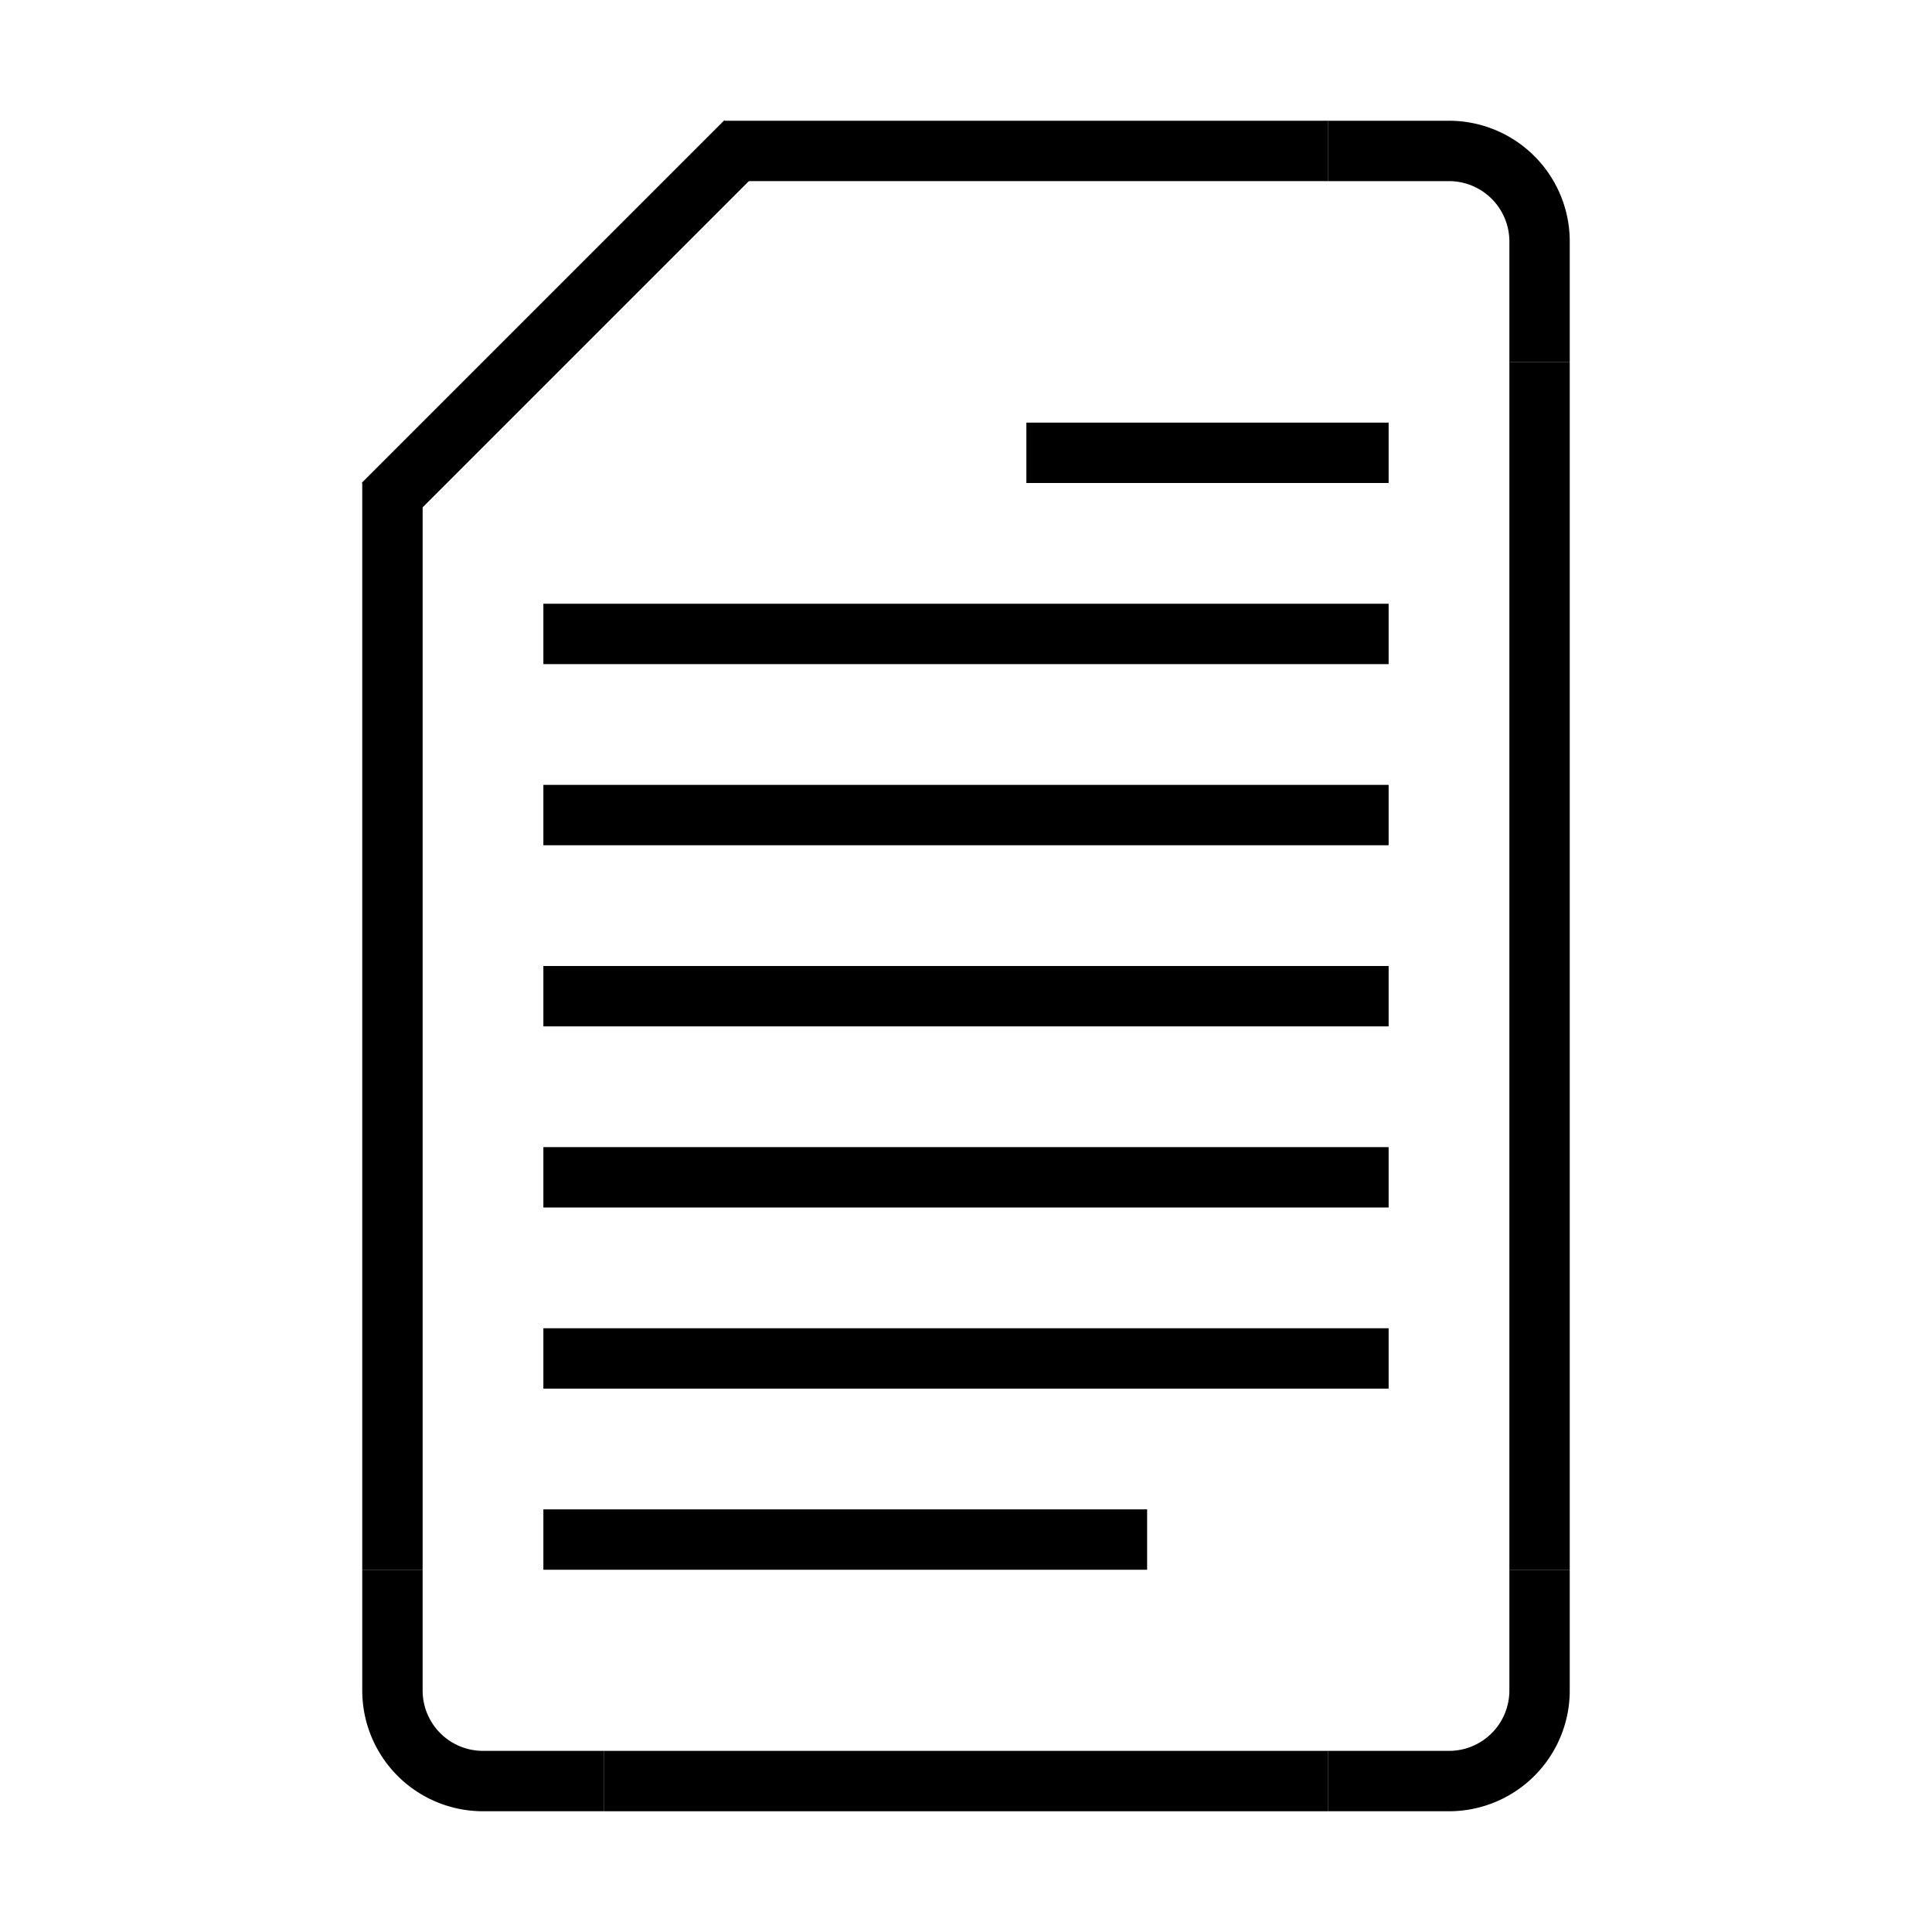
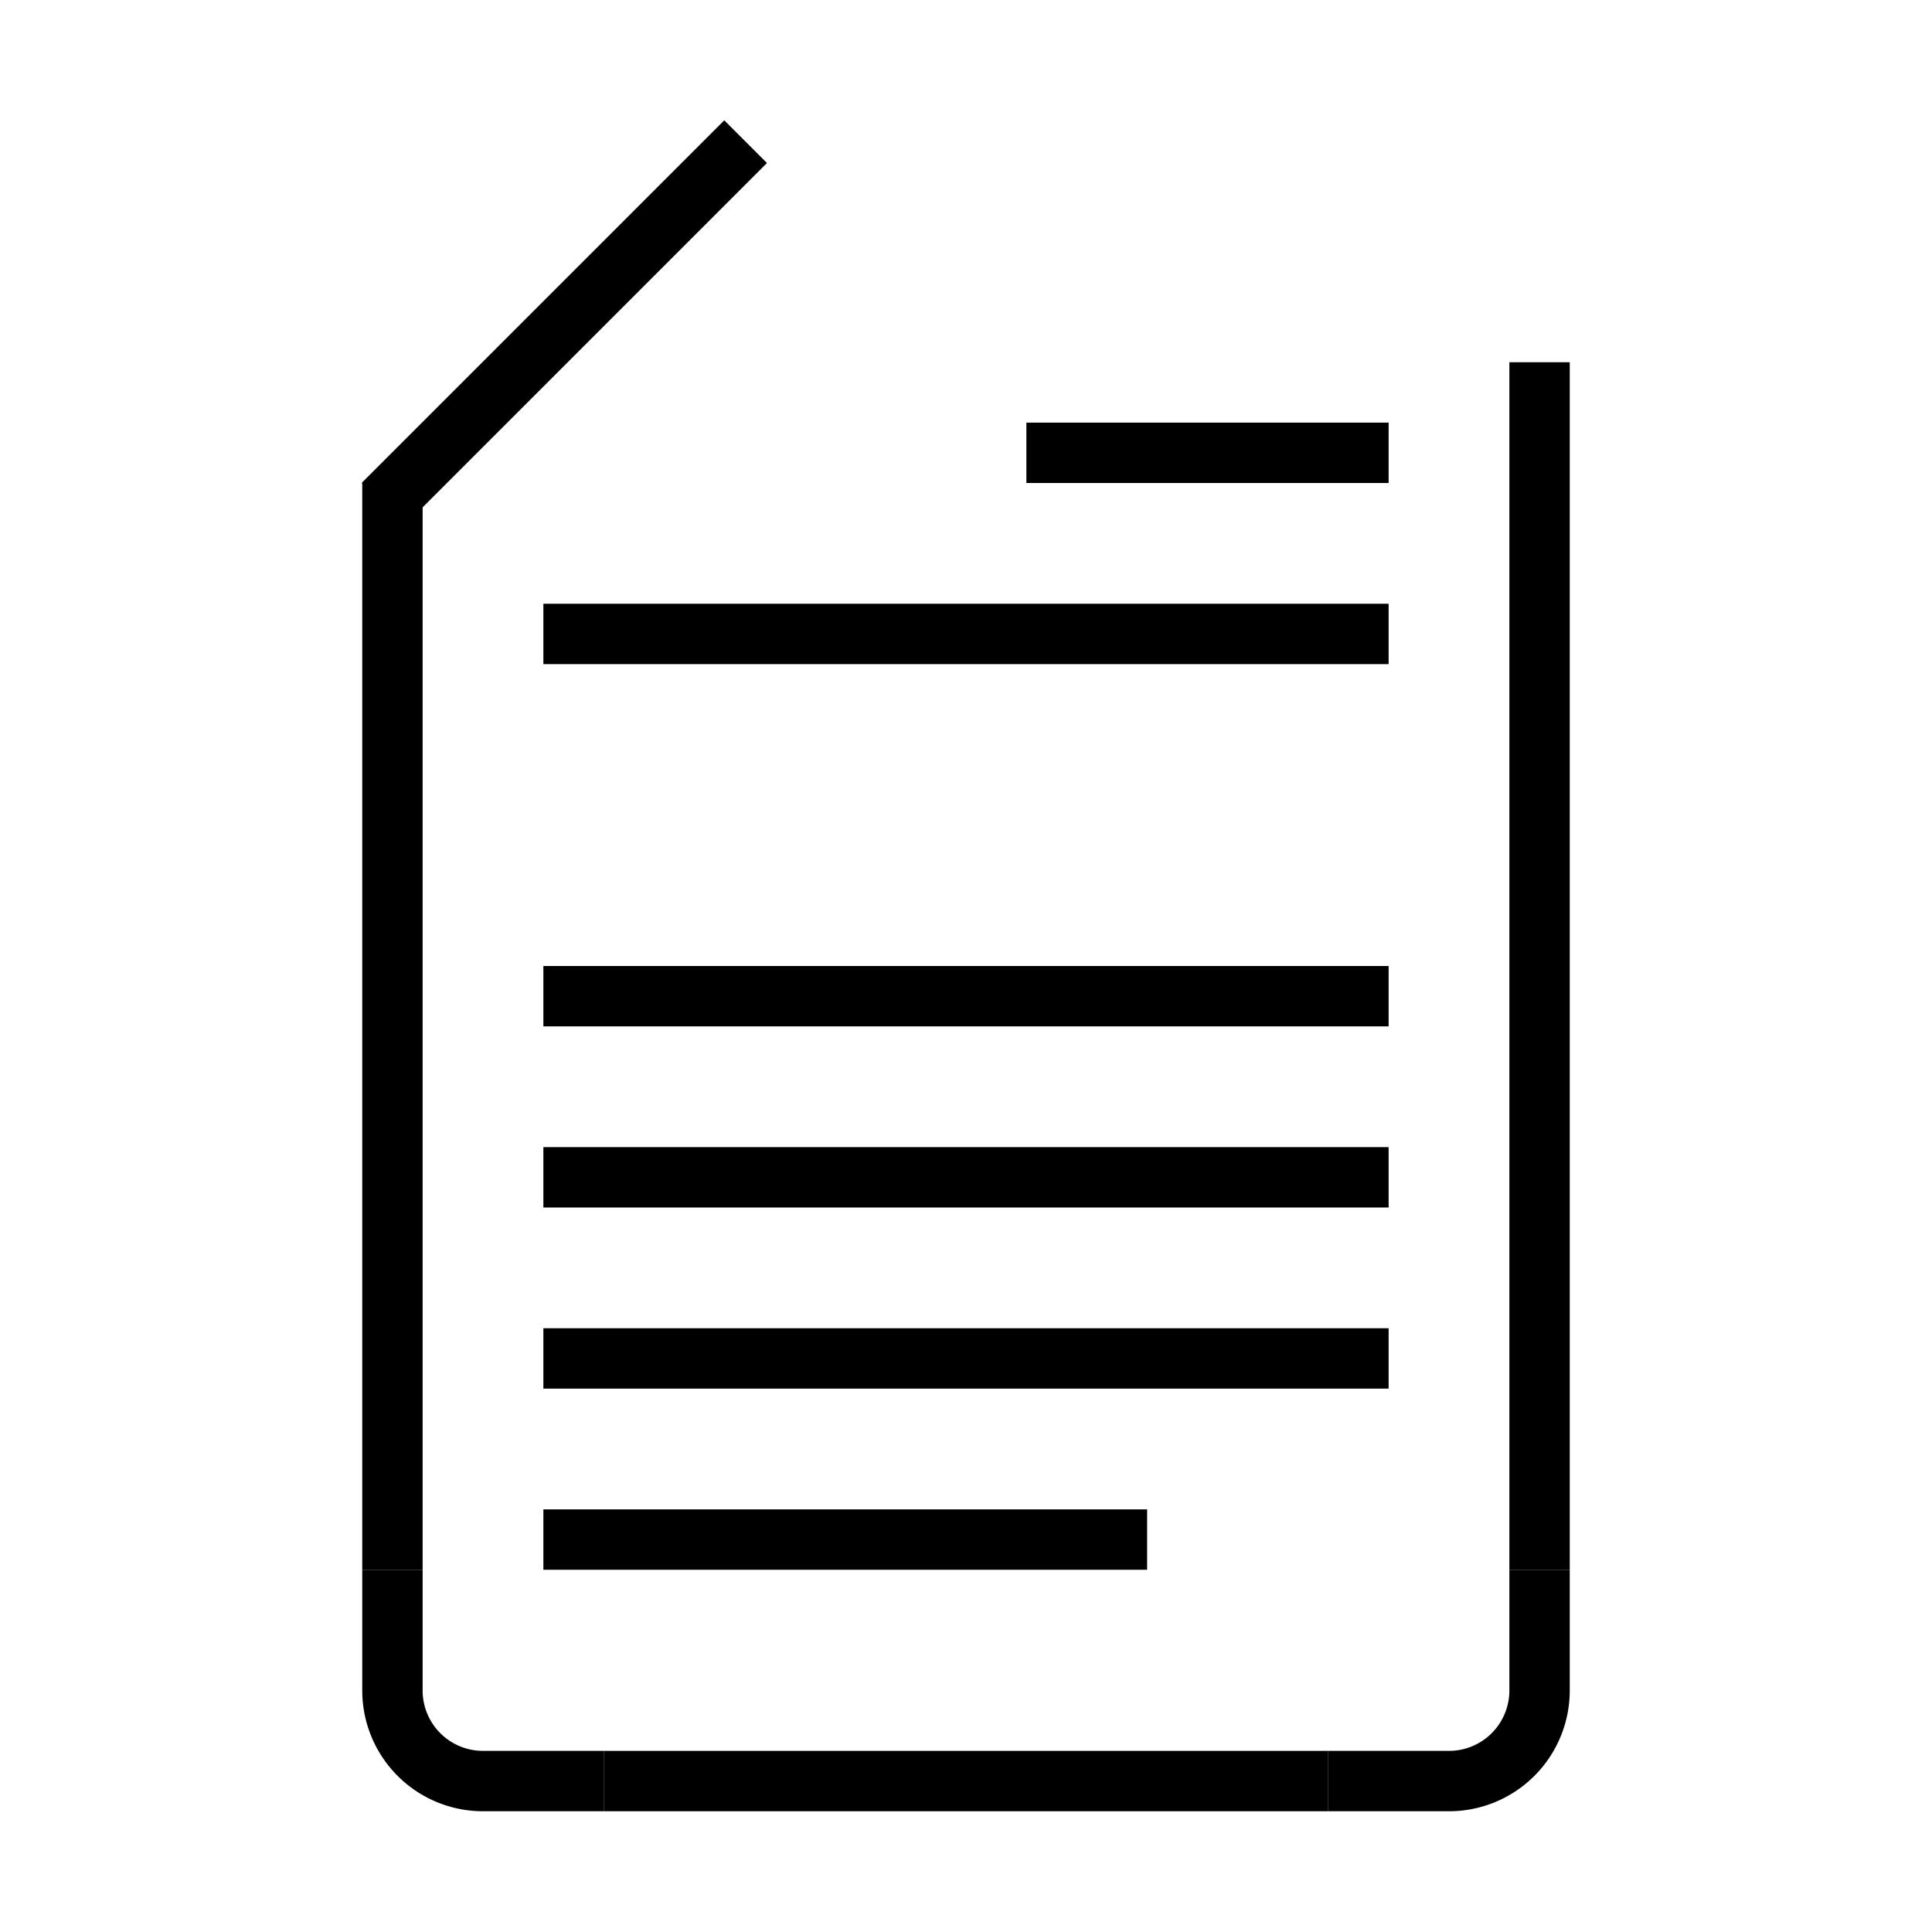
<svg xmlns="http://www.w3.org/2000/svg" fill="#000000" width="800px" height="800px" viewBox="0 0 32 32" data-name="Layer 1" id="Layer_1">
-   <rect height="1" width="10" x="12" y="2" />
  <rect height="1" width="12" x="10" y="29" />
  <rect height="1" transform="translate(-10.5 23.5) rotate(-90)" width="18" x="-2.5" y="16.5" />
  <rect height="1" transform="translate(9.5 41.5) rotate(-90)" width="20" x="15.5" y="15.5" />
  <rect height="1" transform="translate(-1.05 8.18) rotate(-45)" width="8.49" x="5.11" y="4.85" />
-   <path d="M22,2V3h2a1,1,0,0,1,1,1V6h1V4a2,2,0,0,0-2-2Z" />
  <path d="M22,30V29h2a1,1,0,0,0,1-1V26h1v2a2,2,0,0,1-2,2Z" />
  <path d="M10,30V29H8a1,1,0,0,1-1-1V26H6v2a2,2,0,0,0,2,2Z" />
  <rect height="1" width="6" x="17" y="7" />
  <rect height="1" width="14" x="9" y="10" />
-   <rect height="1" width="14" x="9" y="13" />
  <rect height="1" width="14" x="9" y="16" />
  <rect height="1" width="14" x="9" y="19" />
  <rect height="1" width="14" x="9" y="22" />
  <rect height="1" width="10" x="9" y="25" />
</svg>